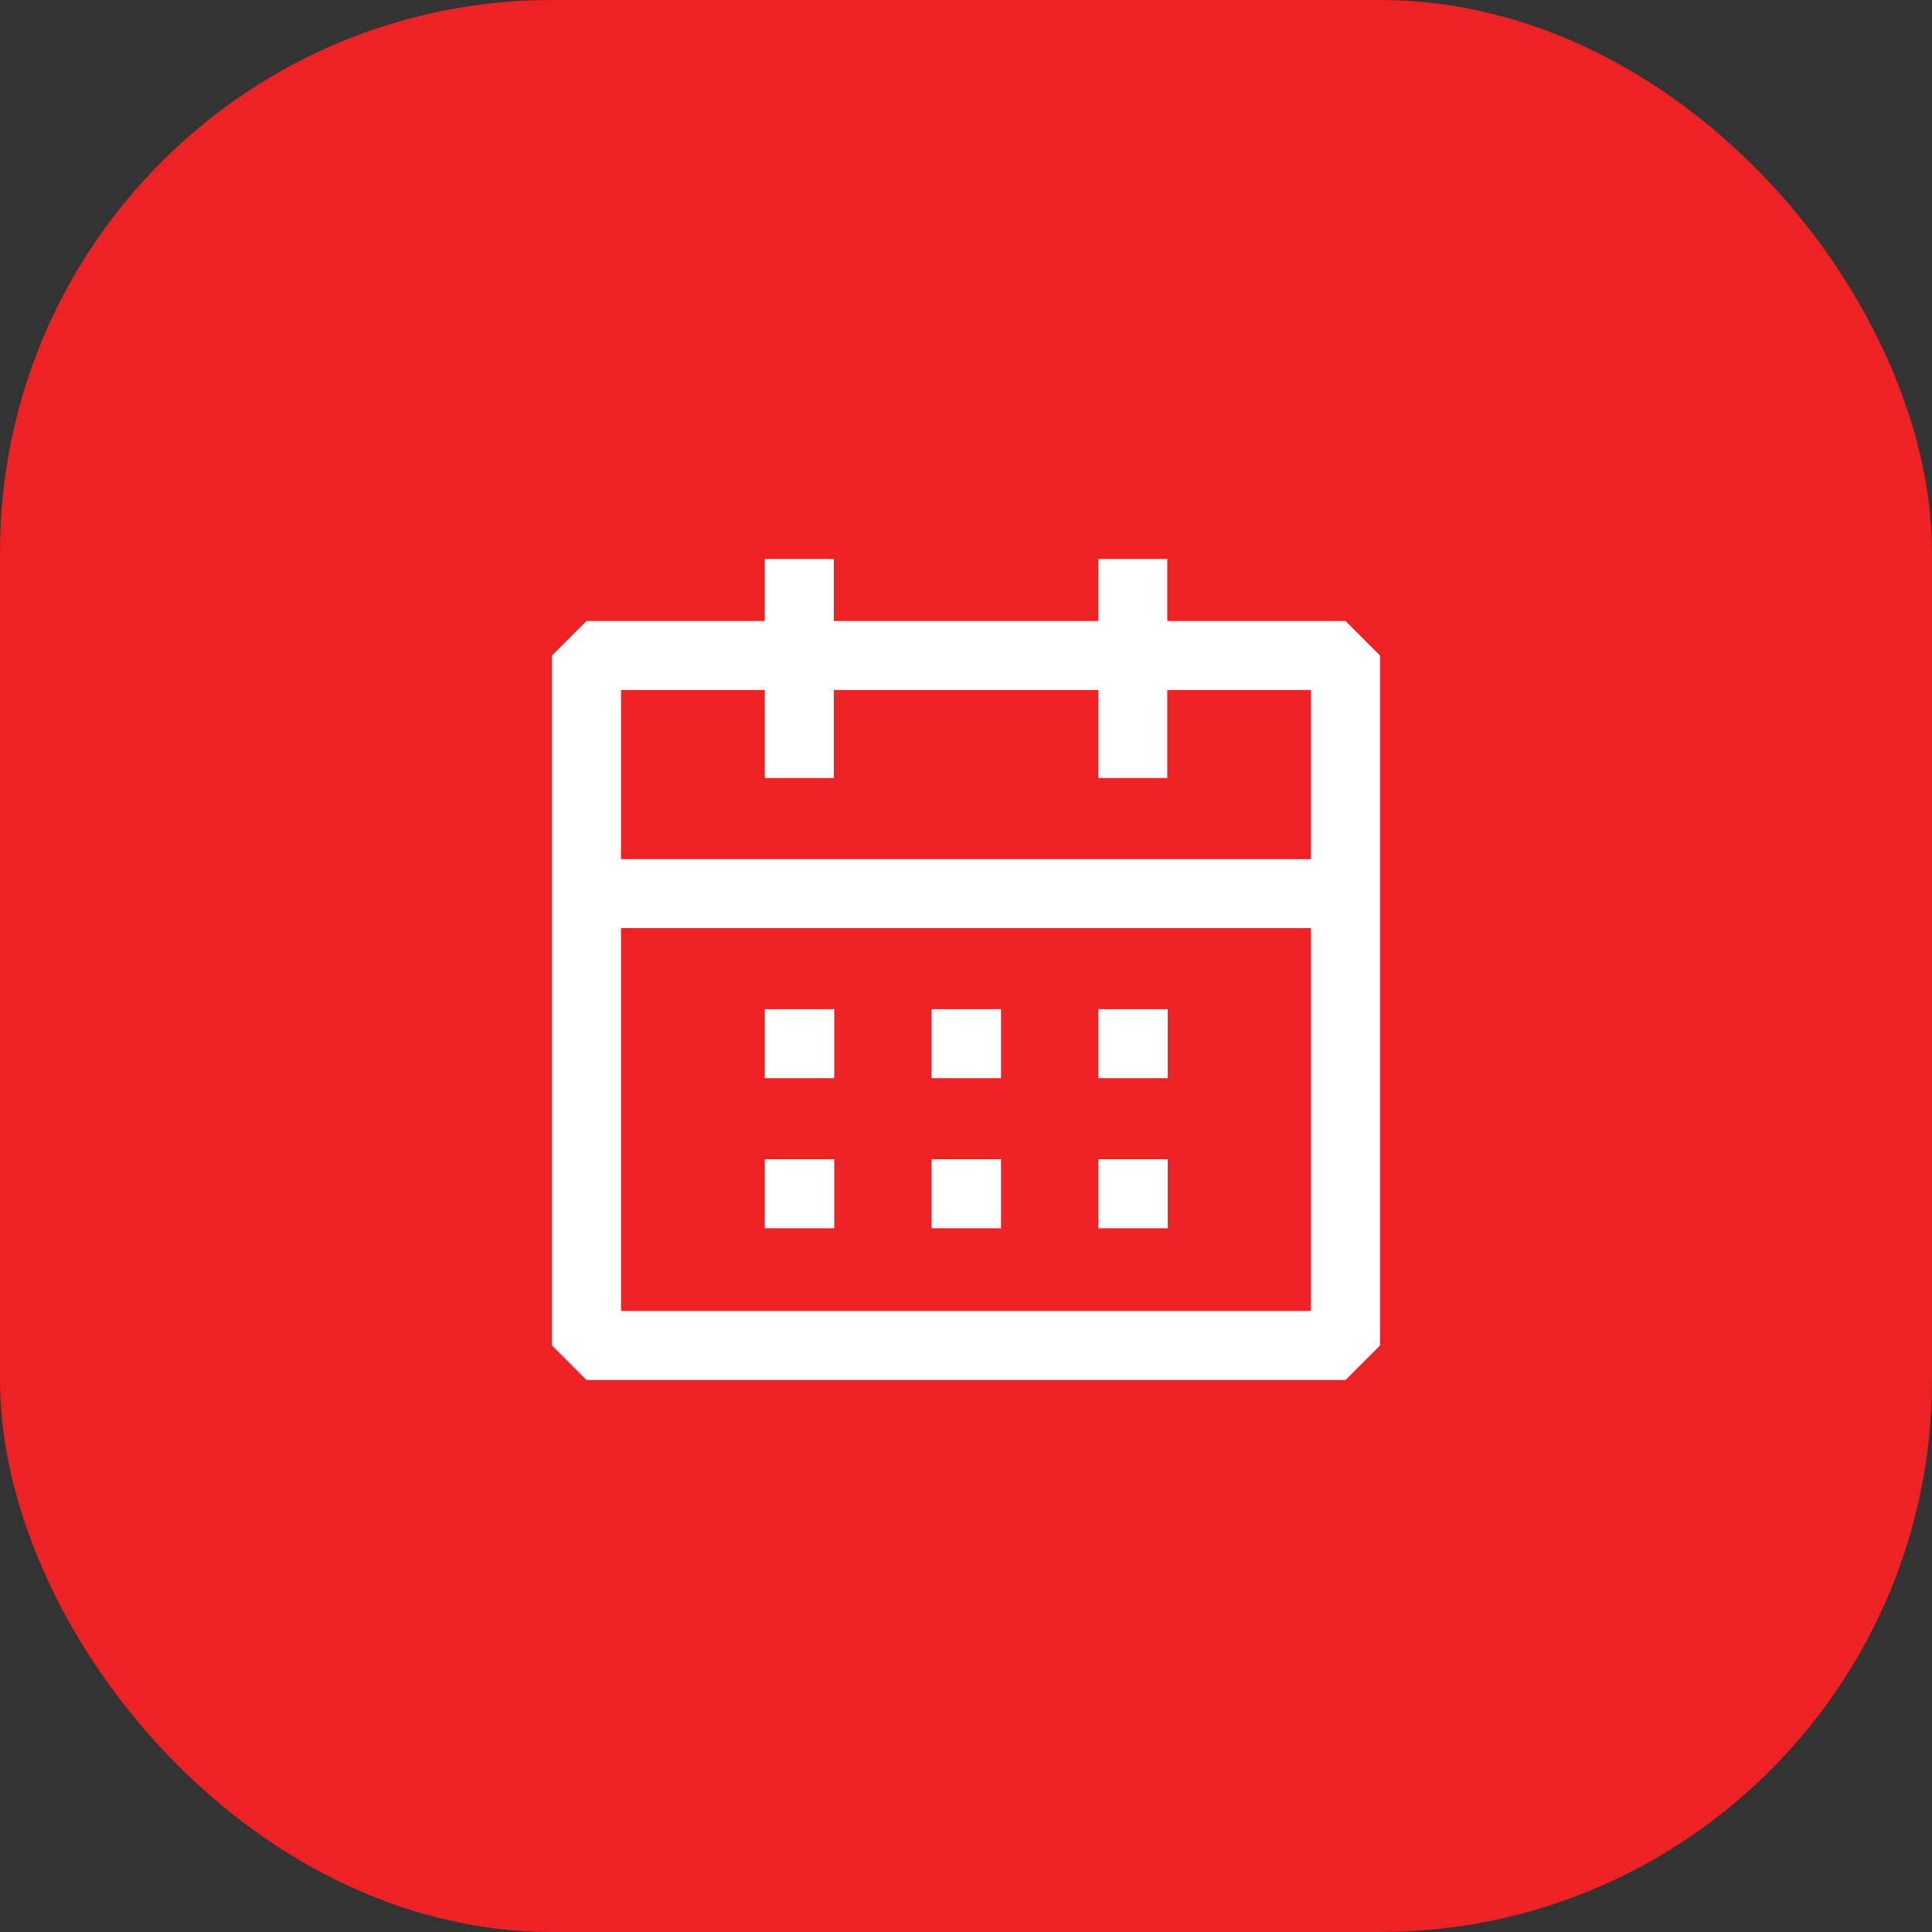
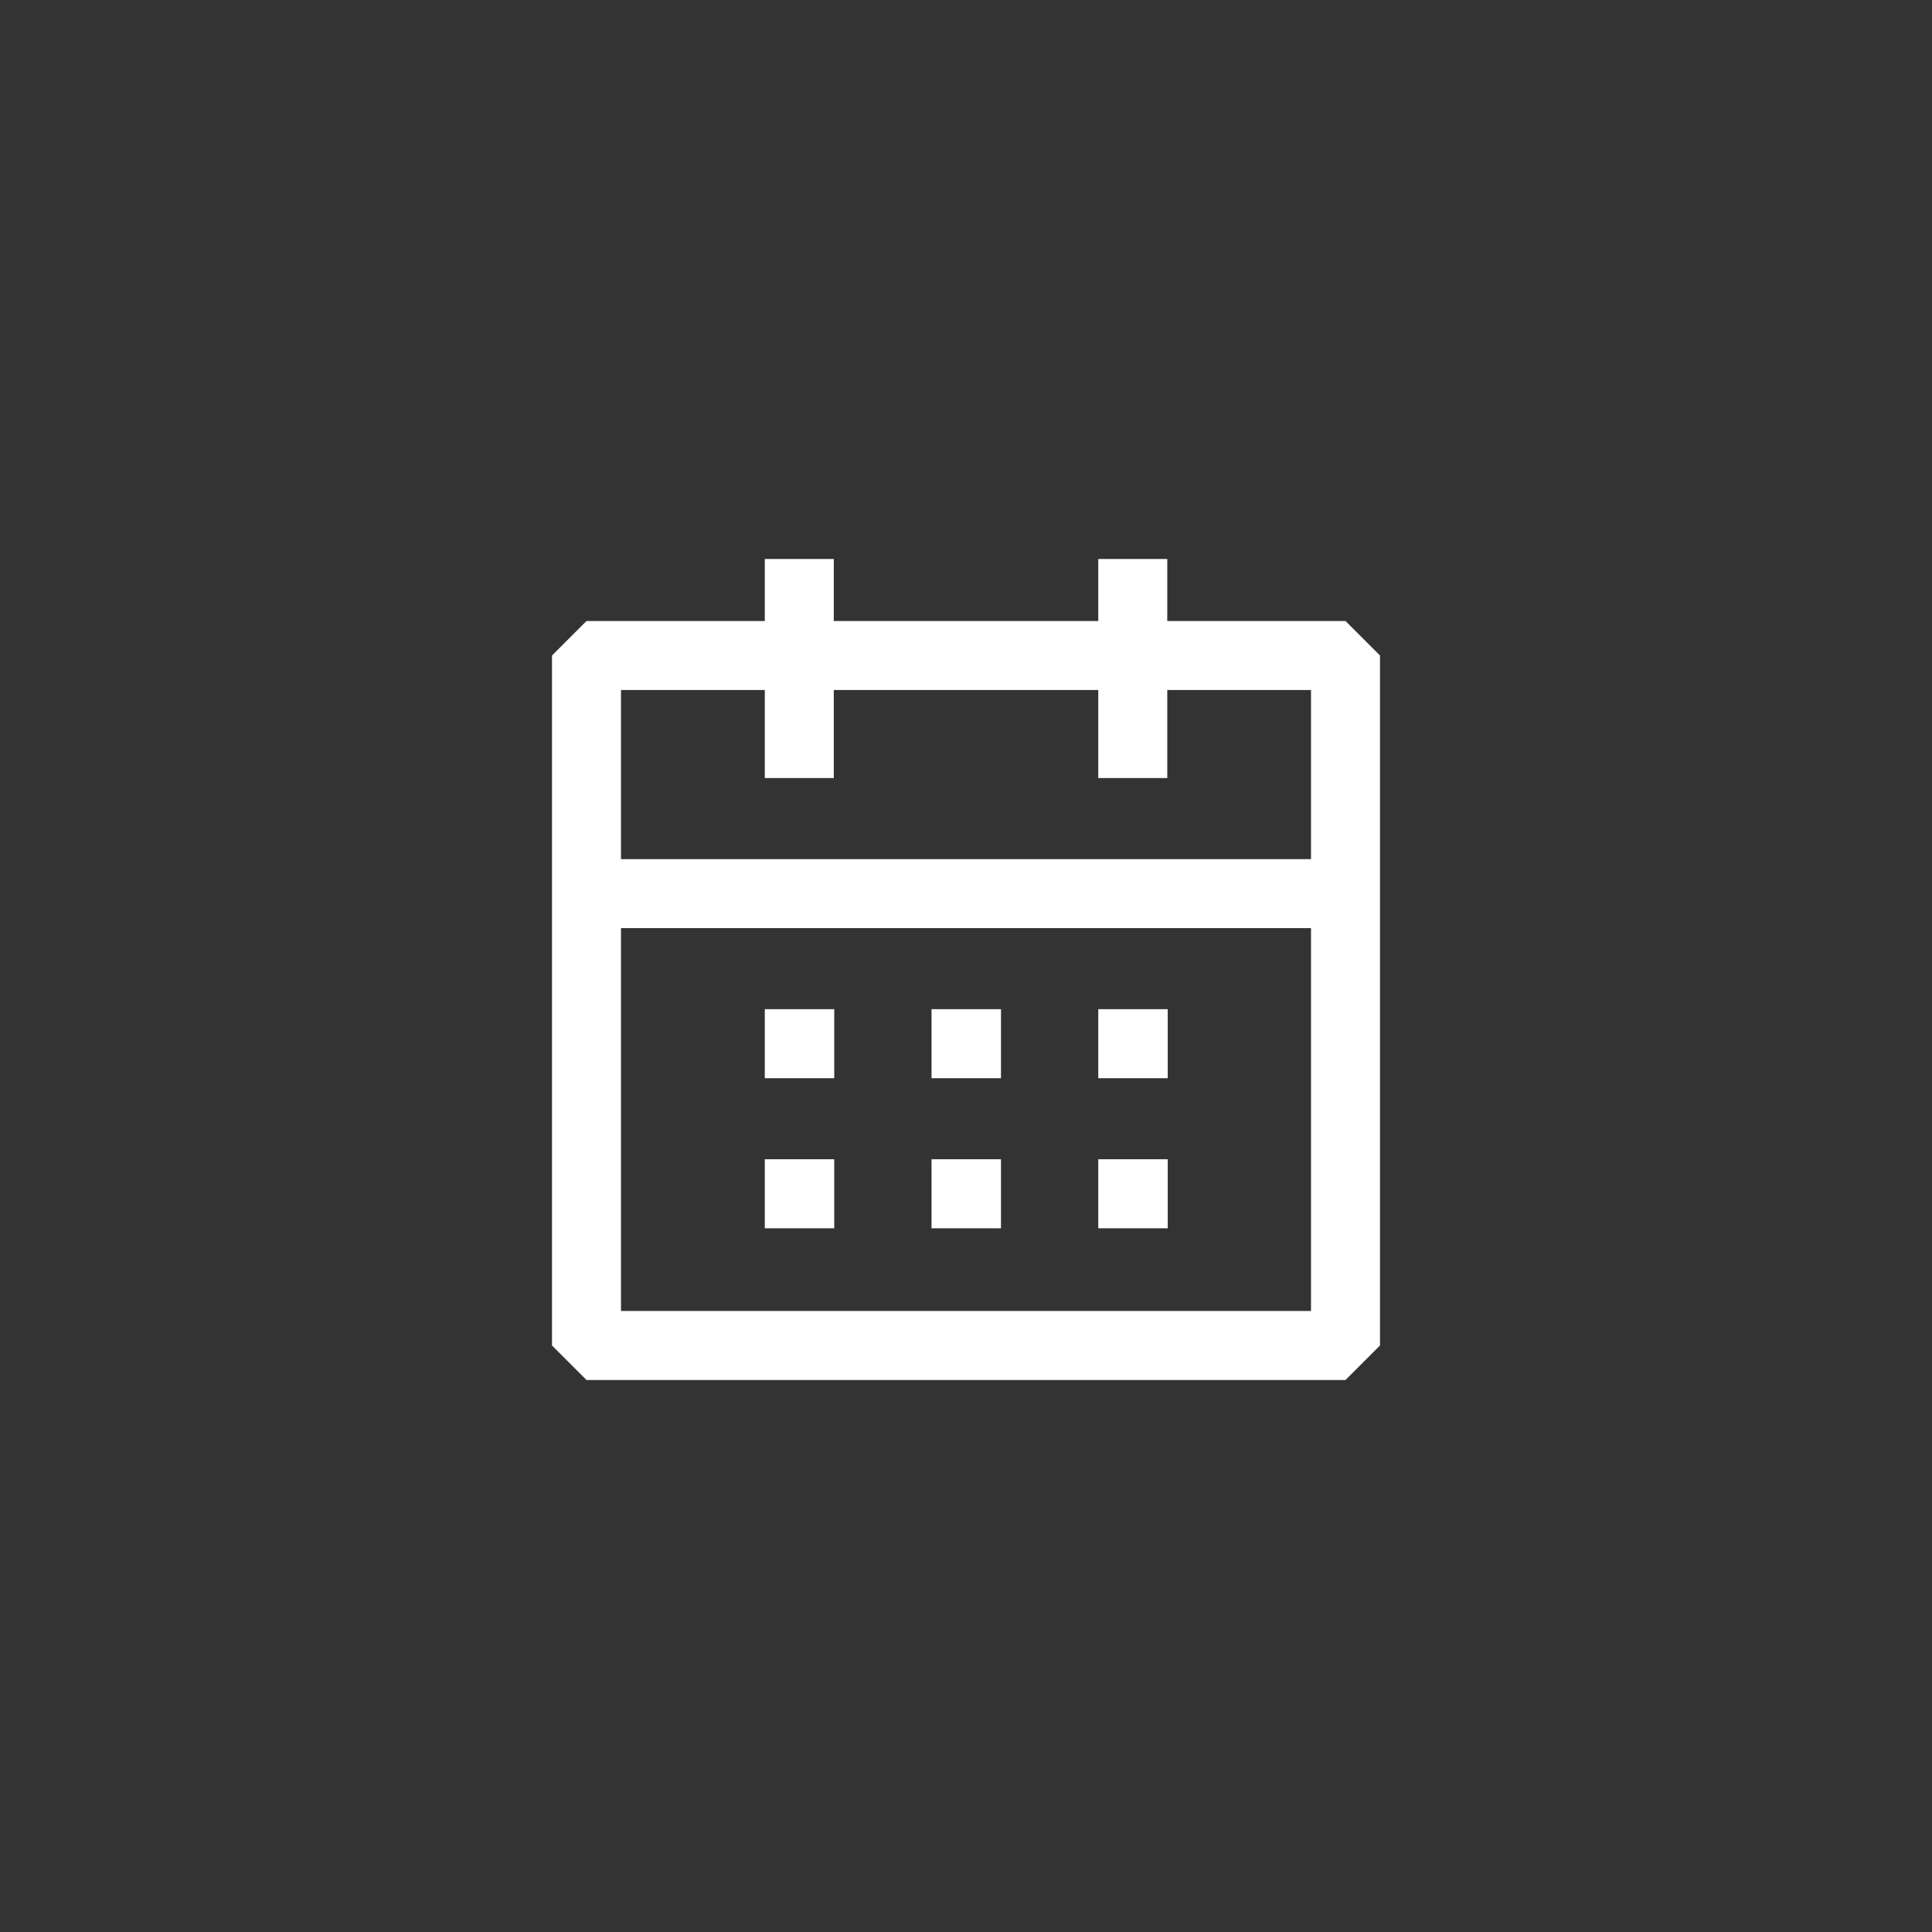
<svg xmlns="http://www.w3.org/2000/svg" width="56" height="56" viewBox="0 0 56 56" fill="none">
  <rect x="0" y="0" width="56" height="56" fill="#333333" stroke="none" />
-   <rect width="56" height="56" rx="16" fill="#ED2224" />
-   <path fill-rule="evenodd" clip-rule="evenodd" d="M33.834 17.203V16.203H31.834V17.203V18H24.168V17.203V16.203H22.168V17.203V18H17L16 19V19.046V19.091V19.137V19.182V19.228V19.273V19.318V19.364V19.409V19.454V19.499V19.544V19.588V19.633V19.678V19.722V19.767V19.811V19.856V19.9V19.944V19.988V20.032V20.076V20.12V20.164V20.208V20.252V20.295V20.339V20.383V20.426V20.469V20.513V20.556V20.599V20.642V20.685V20.728V20.771V20.814V20.857V20.899V20.942V20.985V21.027V21.07V21.112V21.154V21.196V21.239V21.281V21.323V21.365V21.407V21.449V21.491V21.532V21.574V21.616V21.657V21.699V21.74V21.782V21.823V21.864V21.905V21.947V21.988V22.029V22.07V22.111V22.151V22.192V22.233V22.274V22.314V22.355V22.395V22.436V22.477V22.517V22.557V22.597V22.638V22.678V22.718V22.758V22.798V22.838V22.878V22.918V22.958V22.997V23.037V23.077V23.116V23.156V23.195V23.235V23.274V23.314V23.353V23.392V23.431V23.471V23.51V23.549V23.588V23.627V23.666V23.705V23.744V23.783V23.821V23.86V23.899V23.937V23.976V24.015V24.053V24.092V24.13V24.169V24.207V24.245V24.284V24.322V24.36V24.398V24.436V24.474V24.512V24.55V24.588V24.626V24.664V24.702V24.74V24.778V24.815V24.853V24.891V24.928V24.966V25.004V25.041V25.079V25.116V25.154V25.191V25.229V25.266V25.303V25.34V25.378V25.415V25.452V25.489V25.526V25.564V25.601V25.638V25.675V25.712V25.749V25.786V25.823V25.859V25.896V25.933V25.97V26.007V26.044V26.08V26.117V26.154V26.19V26.227V26.264V26.3V26.337V26.373V26.41V26.446V26.483V26.519V26.555V26.592V26.628V26.665V26.701V26.737V26.774V26.81V26.846V26.883V26.919V26.955V26.991V27.027V27.064V27.1V27.136V27.172V27.208V27.244V27.28V27.316V27.352V27.388V27.424V27.46V27.496V27.532V27.568V27.604V27.64V27.676V27.712V27.748V27.784V27.82V27.856V27.891V27.927V27.963V27.999V28.035V28.071V28.106V28.142V28.178V28.214V28.25V28.285V28.321V28.357V28.393V28.428V28.464V28.5V28.536V28.571V28.607V28.643V28.679V28.714V28.75V28.786V28.821V28.857V28.893V28.929V28.964V29V29.036V29.071V29.107V29.143V29.179V29.214V29.25V29.286V29.321V29.357V29.393V29.429V29.464V29.5V29.536V29.572V29.607V29.643V29.679V29.715V29.75V29.786V29.822V29.858V29.894V29.929V29.965V30.001V30.037V30.073V30.109V30.144V30.18V30.216V30.252V30.288V30.324V30.36V30.396V30.432V30.468V30.504V30.54V30.576V30.612V30.648V30.684V30.72V30.756V30.792V30.828V30.864V30.9V30.936V30.973V31.009V31.045V31.081V31.117V31.154V31.19V31.226V31.263V31.299V31.335V31.372V31.408V31.445V31.481V31.517V31.554V31.59V31.627V31.663V31.7V31.736V31.773V31.81V31.846V31.883V31.92V31.956V31.993V32.03V32.067V32.104V32.141V32.178V32.214V32.251V32.288V32.325V32.362V32.399V32.436V32.474V32.511V32.548V32.585V32.622V32.66V32.697V32.734V32.772V32.809V32.846V32.884V32.921V32.959V32.996V33.034V33.072V33.109V33.147V33.185V33.222V33.26V33.298V33.336V33.374V33.412V33.45V33.488V33.526V33.564V33.602V33.64V33.678V33.717V33.755V33.793V33.831V33.87V33.908V33.947V33.985V34.024V34.063V34.101V34.14V34.179V34.217V34.256V34.295V34.334V34.373V34.412V34.451V34.49V34.529V34.569V34.608V34.647V34.686V34.726V34.765V34.805V34.844V34.884V34.923V34.963V35.003V35.042V35.082V35.122V35.162V35.202V35.242V35.282V35.322V35.362V35.403V35.443V35.483V35.523V35.564V35.605V35.645V35.686V35.726V35.767V35.808V35.849V35.889V35.93V35.971V36.012V36.053V36.095V36.136V36.177V36.218V36.26V36.301V36.343V36.385V36.426V36.468V36.51V36.551V36.593V36.635V36.677V36.719V36.761V36.804V36.846V36.888V36.931V36.973V37.016V37.058V37.101V37.143V37.186V37.229V37.272V37.315V37.358V37.401V37.444V37.487V37.531V37.574V37.617V37.661V37.705V37.748V37.792V37.836V37.88V37.924V37.968V38.012V38.056V38.1V38.144V38.189V38.233V38.278V38.322V38.367V38.412V38.456V38.501V38.546V38.591V38.636V38.682V38.727V38.772V38.818V38.863V38.909V38.954V39L17 40H39L40 39V19L39 18H33.834V17.203ZM22.168 21.553V20H18V20.032V20.076V20.12V20.164V20.208V20.252V20.295V20.339V20.383V20.426V20.469V20.513V20.556V20.599V20.642V20.685V20.728V20.771V20.814V20.857V20.899V20.942V20.985V21.027V21.07V21.112V21.154V21.196V21.239V21.281V21.323V21.365V21.407V21.449V21.491V21.532V21.574V21.616V21.657V21.699V21.74V21.782V21.823V21.864V21.905V21.947V21.988V22.029V22.07V22.111V22.151V22.192V22.233V22.274V22.314V22.355V22.395V22.436V22.477V22.517V22.557V22.597V22.638V22.678V22.718V22.758V22.798V22.838V22.878V22.918V22.958V22.997V23.037V23.077V23.116V23.156V23.195V23.235V23.274V23.314V23.353V23.392V23.431V23.471V23.51V23.549V23.588V23.627V23.666V23.705V23.744V23.783V23.821V23.86V23.899V23.937V23.976V24.015V24.053V24.092V24.13V24.169V24.207V24.245V24.284V24.322V24.36V24.398V24.436V24.474V24.512V24.55V24.588V24.626V24.664V24.702V24.74V24.778V24.815V24.853V24.891V24.903H38V20H33.834V21.553V22.553H31.834V21.553V20H24.168V21.553V22.553H22.168V21.553ZM38 26.903H18V26.919V26.955V26.991V27.027V27.064V27.1V27.136V27.172V27.208V27.244V27.28V27.316V27.352V27.388V27.424V27.46V27.496V27.532V27.568V27.604V27.64V27.676V27.712V27.748V27.784V27.82V27.856V27.891V27.927V27.963V27.999V28.035V28.071V28.106V28.142V28.178V28.214V28.25V28.285V28.321V28.357V28.393V28.428V28.464V28.5V28.536V28.571V28.607V28.643V28.679V28.714V28.75V28.786V28.821V28.857V28.893V28.929V28.964V29V29.036V29.071V29.107V29.143V29.179V29.214V29.25V29.286V29.321V29.357V29.393V29.429V29.464V29.5V29.536V29.572V29.607V29.643V29.679V29.715V29.75V29.786V29.822V29.858V29.894V29.929V29.965V30.001V30.037V30.073V30.109V30.144V30.18V30.216V30.252V30.288V30.324V30.36V30.396V30.432V30.468V30.504V30.54V30.576V30.612V30.648V30.684V30.72V30.756V30.792V30.828V30.864V30.9V30.936V30.973V31.009V31.045V31.081V31.117V31.154V31.19V31.226V31.263V31.299V31.335V31.372V31.408V31.445V31.481V31.517V31.554V31.59V31.627V31.663V31.7V31.736V31.773V31.81V31.846V31.883V31.92V31.956V31.993V32.03V32.067V32.104V32.141V32.178V32.214V32.251V32.288V32.325V32.362V32.399V32.436V32.474V32.511V32.548V32.585V32.622V32.66V32.697V32.734V32.772V32.809V32.846V32.884V32.921V32.959V32.996V33.034V33.072V33.109V33.147V33.185V33.222V33.26V33.298V33.336V33.374V33.412V33.45V33.488V33.526V33.564V33.602V33.64V33.678V33.717V33.755V33.793V33.831V33.87V33.908V33.947V33.985V34.024V34.063V34.101V34.14V34.179V34.217V34.256V34.295V34.334V34.373V34.412V34.451V34.49V34.529V34.569V34.608V34.647V34.686V34.726V34.765V34.805V34.844V34.884V34.923V34.963V35.003V35.042V35.082V35.122V35.162V35.202V35.242V35.282V35.322V35.362V35.403V35.443V35.483V35.523V35.564V35.605V35.645V35.686V35.726V35.767V35.808V35.849V35.889V35.93V35.971V36.012V36.053V36.095V36.136V36.177V36.218V36.26V36.301V36.343V36.385V36.426V36.468V36.51V36.551V36.593V36.635V36.677V36.719V36.761V36.804V36.846V36.888V36.931V36.973V37.016V37.058V37.101V37.143V37.186V37.229V37.272V37.315V37.358V37.401V37.444V37.487V37.531V37.574V37.617V37.661V37.705V37.748V37.792V37.836V37.88V37.924V37.968V38H38V26.903ZM22.168 29.252H23.168H23.181H24.181V31.252H23.181H23.168H22.168V29.252ZM28.001 29.252H27.001V31.252H28.001H28.014H29.014V29.252H28.014H28.001ZM31.834 29.252H32.834H32.847H33.847V31.252H32.847H32.834H31.834V29.252ZM23.168 33.602H22.168V35.602H23.168H23.181H24.181V33.602H23.181H23.168ZM27.001 33.602H28.001H28.014H29.014V35.602H28.014H28.001H27.001V33.602ZM32.834 33.602H31.834V35.602H32.834H32.847H33.847V33.602H32.847H32.834Z" fill="white" />
+   <path fill-rule="evenodd" clip-rule="evenodd" d="M33.834 17.203V16.203H31.834V17.203V18H24.168V17.203V16.203H22.168V17.203V18H17L16 19V19.046V19.091V19.137V19.182V19.228V19.273V19.318V19.364V19.409V19.454V19.499V19.544V19.588V19.633V19.678V19.722V19.767V19.811V19.856V19.9V19.944V19.988V20.032V20.076V20.12V20.164V20.208V20.252V20.295V20.339V20.383V20.426V20.469V20.513V20.556V20.599V20.642V20.685V20.728V20.771V20.814V20.857V20.899V20.942V20.985V21.027V21.07V21.112V21.154V21.196V21.239V21.281V21.323V21.365V21.407V21.449V21.491V21.532V21.574V21.616V21.657V21.699V21.74V21.782V21.823V21.864V21.905V21.947V21.988V22.029V22.07V22.111V22.151V22.192V22.233V22.274V22.314V22.355V22.395V22.436V22.477V22.517V22.557V22.597V22.638V22.678V22.718V22.758V22.798V22.838V22.878V22.918V22.958V22.997V23.037V23.077V23.116V23.156V23.195V23.235V23.274V23.314V23.353V23.392V23.431V23.471V23.51V23.549V23.588V23.627V23.666V23.705V23.744V23.783V23.86V23.899V23.937V23.976V24.015V24.053V24.092V24.13V24.169V24.207V24.245V24.284V24.322V24.36V24.398V24.436V24.474V24.512V24.55V24.588V24.626V24.664V24.702V24.74V24.778V24.815V24.853V24.891V24.928V24.966V25.004V25.041V25.079V25.116V25.154V25.191V25.229V25.266V25.303V25.34V25.378V25.415V25.452V25.489V25.526V25.564V25.601V25.638V25.675V25.712V25.749V25.786V25.823V25.859V25.896V25.933V25.97V26.007V26.044V26.08V26.117V26.154V26.19V26.227V26.264V26.3V26.337V26.373V26.41V26.446V26.483V26.519V26.555V26.592V26.628V26.665V26.701V26.737V26.774V26.81V26.846V26.883V26.919V26.955V26.991V27.027V27.064V27.1V27.136V27.172V27.208V27.244V27.28V27.316V27.352V27.388V27.424V27.46V27.496V27.532V27.568V27.604V27.64V27.676V27.712V27.748V27.784V27.82V27.856V27.891V27.927V27.963V27.999V28.035V28.071V28.106V28.142V28.178V28.214V28.25V28.285V28.321V28.357V28.393V28.428V28.464V28.5V28.536V28.571V28.607V28.643V28.679V28.714V28.75V28.786V28.821V28.857V28.893V28.929V28.964V29V29.036V29.071V29.107V29.143V29.179V29.214V29.25V29.286V29.321V29.357V29.393V29.429V29.464V29.5V29.536V29.572V29.607V29.643V29.679V29.715V29.75V29.786V29.822V29.858V29.894V29.929V29.965V30.001V30.037V30.073V30.109V30.144V30.18V30.216V30.252V30.288V30.324V30.36V30.396V30.432V30.468V30.504V30.54V30.576V30.612V30.648V30.684V30.72V30.756V30.792V30.828V30.864V30.9V30.936V30.973V31.009V31.045V31.081V31.117V31.154V31.19V31.226V31.263V31.299V31.335V31.372V31.408V31.445V31.481V31.517V31.554V31.59V31.627V31.663V31.7V31.736V31.773V31.81V31.846V31.883V31.92V31.956V31.993V32.03V32.067V32.104V32.141V32.178V32.214V32.251V32.288V32.325V32.362V32.399V32.436V32.474V32.511V32.548V32.585V32.622V32.66V32.697V32.734V32.772V32.809V32.846V32.884V32.921V32.959V32.996V33.034V33.072V33.109V33.147V33.185V33.222V33.26V33.298V33.336V33.374V33.412V33.45V33.488V33.526V33.564V33.602V33.64V33.678V33.717V33.755V33.793V33.831V33.87V33.908V33.947V33.985V34.024V34.063V34.101V34.14V34.179V34.217V34.256V34.295V34.334V34.373V34.412V34.451V34.49V34.529V34.569V34.608V34.647V34.686V34.726V34.765V34.805V34.844V34.884V34.923V34.963V35.003V35.042V35.082V35.122V35.162V35.202V35.242V35.282V35.322V35.362V35.403V35.443V35.483V35.523V35.564V35.605V35.645V35.686V35.726V35.767V35.808V35.849V35.889V35.93V35.971V36.012V36.053V36.095V36.136V36.177V36.218V36.26V36.301V36.343V36.385V36.426V36.468V36.51V36.551V36.593V36.635V36.677V36.719V36.761V36.804V36.846V36.888V36.931V36.973V37.016V37.058V37.101V37.143V37.186V37.229V37.272V37.315V37.358V37.401V37.444V37.487V37.531V37.574V37.617V37.661V37.705V37.748V37.792V37.836V37.88V37.924V37.968V38.012V38.056V38.1V38.144V38.189V38.233V38.278V38.322V38.367V38.412V38.456V38.501V38.546V38.591V38.636V38.682V38.727V38.772V38.818V38.863V38.909V38.954V39L17 40H39L40 39V19L39 18H33.834V17.203ZM22.168 21.553V20H18V20.032V20.076V20.12V20.164V20.208V20.252V20.295V20.339V20.383V20.426V20.469V20.513V20.556V20.599V20.642V20.685V20.728V20.771V20.814V20.857V20.899V20.942V20.985V21.027V21.07V21.112V21.154V21.196V21.239V21.281V21.323V21.365V21.407V21.449V21.491V21.532V21.574V21.616V21.657V21.699V21.74V21.782V21.823V21.864V21.905V21.947V21.988V22.029V22.07V22.111V22.151V22.192V22.233V22.274V22.314V22.355V22.395V22.436V22.477V22.517V22.557V22.597V22.638V22.678V22.718V22.758V22.798V22.838V22.878V22.918V22.958V22.997V23.037V23.077V23.116V23.156V23.195V23.235V23.274V23.314V23.353V23.392V23.431V23.471V23.51V23.549V23.588V23.627V23.666V23.705V23.744V23.783V23.821V23.86V23.899V23.937V23.976V24.015V24.053V24.092V24.13V24.169V24.207V24.245V24.284V24.322V24.36V24.398V24.436V24.474V24.512V24.55V24.588V24.626V24.664V24.702V24.74V24.778V24.815V24.853V24.891V24.903H38V20H33.834V21.553V22.553H31.834V21.553V20H24.168V21.553V22.553H22.168V21.553ZM38 26.903H18V26.919V26.955V26.991V27.027V27.064V27.1V27.136V27.172V27.208V27.244V27.28V27.316V27.352V27.388V27.424V27.46V27.496V27.532V27.568V27.604V27.64V27.676V27.712V27.748V27.784V27.82V27.856V27.891V27.927V27.963V27.999V28.035V28.071V28.106V28.142V28.178V28.214V28.25V28.285V28.321V28.357V28.393V28.428V28.464V28.5V28.536V28.571V28.607V28.643V28.679V28.714V28.75V28.786V28.821V28.857V28.893V28.929V28.964V29V29.036V29.071V29.107V29.143V29.179V29.214V29.25V29.286V29.321V29.357V29.393V29.429V29.464V29.5V29.536V29.572V29.607V29.643V29.679V29.715V29.75V29.786V29.822V29.858V29.894V29.929V29.965V30.001V30.037V30.073V30.109V30.144V30.18V30.216V30.252V30.288V30.324V30.36V30.396V30.432V30.468V30.504V30.54V30.576V30.612V30.648V30.684V30.72V30.756V30.792V30.828V30.864V30.9V30.936V30.973V31.009V31.045V31.081V31.117V31.154V31.19V31.226V31.263V31.299V31.335V31.372V31.408V31.445V31.481V31.517V31.554V31.59V31.627V31.663V31.7V31.736V31.773V31.81V31.846V31.883V31.92V31.956V31.993V32.03V32.067V32.104V32.141V32.178V32.214V32.251V32.288V32.325V32.362V32.399V32.436V32.474V32.511V32.548V32.585V32.622V32.66V32.697V32.734V32.772V32.809V32.846V32.884V32.921V32.959V32.996V33.034V33.072V33.109V33.147V33.185V33.222V33.26V33.298V33.336V33.374V33.412V33.45V33.488V33.526V33.564V33.602V33.64V33.678V33.717V33.755V33.793V33.831V33.87V33.908V33.947V33.985V34.024V34.063V34.101V34.14V34.179V34.217V34.256V34.295V34.334V34.373V34.412V34.451V34.49V34.529V34.569V34.608V34.647V34.686V34.726V34.765V34.805V34.844V34.884V34.923V34.963V35.003V35.042V35.082V35.122V35.162V35.202V35.242V35.282V35.322V35.362V35.403V35.443V35.483V35.523V35.564V35.605V35.645V35.686V35.726V35.767V35.808V35.849V35.889V35.93V35.971V36.012V36.053V36.095V36.136V36.177V36.218V36.26V36.301V36.343V36.385V36.426V36.468V36.51V36.551V36.593V36.635V36.677V36.719V36.761V36.804V36.846V36.888V36.931V36.973V37.016V37.058V37.101V37.143V37.186V37.229V37.272V37.315V37.358V37.401V37.444V37.487V37.531V37.574V37.617V37.661V37.705V37.748V37.792V37.836V37.88V37.924V37.968V38H38V26.903ZM22.168 29.252H23.168H23.181H24.181V31.252H23.181H23.168H22.168V29.252ZM28.001 29.252H27.001V31.252H28.001H28.014H29.014V29.252H28.014H28.001ZM31.834 29.252H32.834H32.847H33.847V31.252H32.847H32.834H31.834V29.252ZM23.168 33.602H22.168V35.602H23.168H23.181H24.181V33.602H23.181H23.168ZM27.001 33.602H28.001H28.014H29.014V35.602H28.014H28.001H27.001V33.602ZM32.834 33.602H31.834V35.602H32.834H32.847H33.847V33.602H32.847H32.834Z" fill="white" />
</svg>